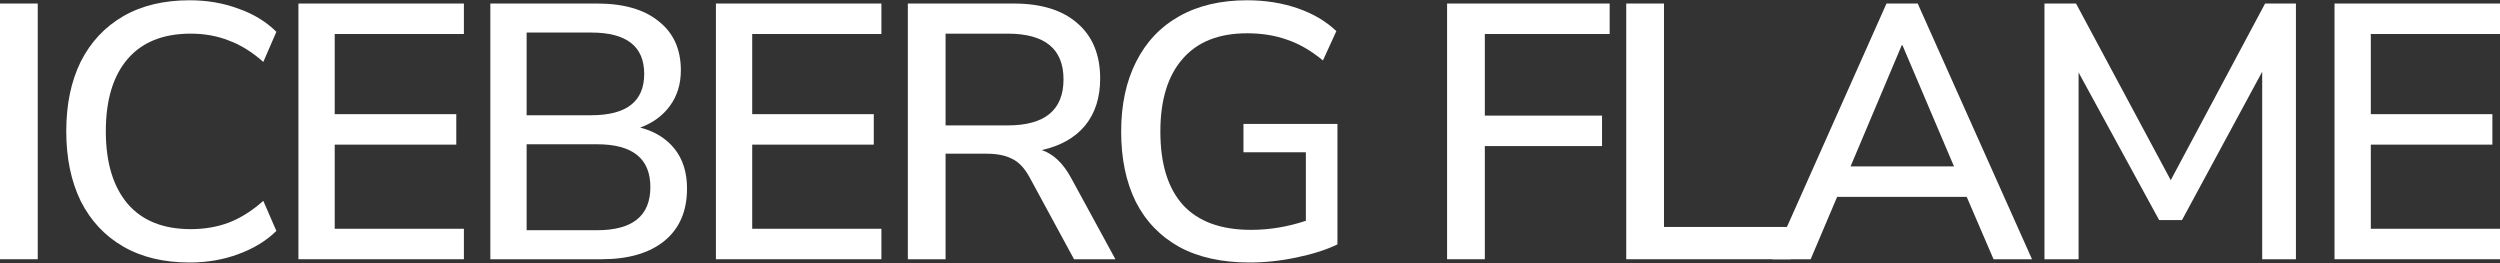
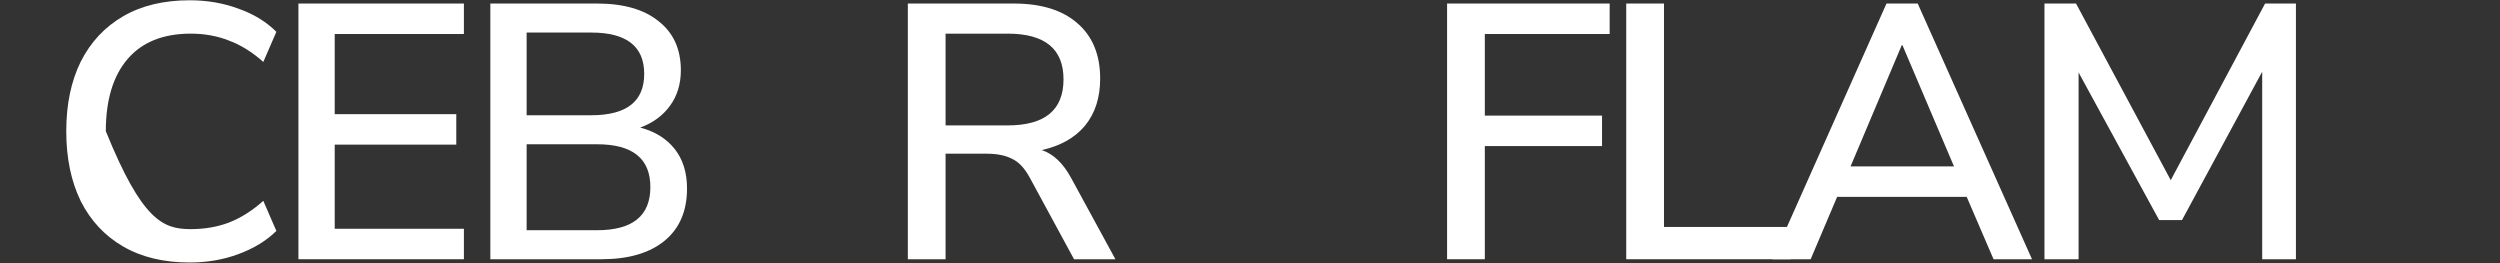
<svg xmlns="http://www.w3.org/2000/svg" width="1150" height="121" viewBox="0 0 1150 121" fill="none">
  <rect x="0" y="0" width="1150" height="121" fill="#333333" stroke="none" />
-   <path d="M0 119.248V1.627H17.36V119.248H0Z" fill="white" />
-   <path d="M87.235 120.75C75.328 120.75 65.145 118.303 56.688 113.409C48.23 108.515 41.72 101.563 37.158 92.554C32.706 83.434 30.481 72.7 30.481 60.354C30.481 48.008 32.706 37.33 37.158 28.321C41.72 19.312 48.23 12.36 56.688 7.466C65.145 2.572 75.328 0.125 87.235 0.125C95.248 0.125 102.704 1.404 109.603 3.962C116.614 6.409 122.456 9.969 127.13 14.64L121.121 28.488C116.002 23.927 110.716 20.646 105.263 18.644C99.922 16.531 94.079 15.474 87.736 15.474C75.05 15.474 65.368 19.367 58.691 27.153C52.014 34.939 48.676 46.006 48.676 60.354C48.676 74.702 52.014 85.825 58.691 93.722C65.368 101.508 75.05 105.401 87.736 105.401C94.079 105.401 99.922 104.4 105.263 102.398C110.716 100.284 116.002 96.948 121.121 92.387L127.13 106.235C122.456 110.795 116.614 114.354 109.603 116.913C102.704 119.471 95.248 120.75 87.235 120.75Z" fill="white" />
+   <path d="M87.235 120.75C75.328 120.75 65.145 118.303 56.688 113.409C48.23 108.515 41.72 101.563 37.158 92.554C32.706 83.434 30.481 72.7 30.481 60.354C30.481 48.008 32.706 37.33 37.158 28.321C41.72 19.312 48.23 12.36 56.688 7.466C65.145 2.572 75.328 0.125 87.235 0.125C95.248 0.125 102.704 1.404 109.603 3.962C116.614 6.409 122.456 9.969 127.13 14.64L121.121 28.488C116.002 23.927 110.716 20.646 105.263 18.644C99.922 16.531 94.079 15.474 87.736 15.474C75.05 15.474 65.368 19.367 58.691 27.153C52.014 34.939 48.676 46.006 48.676 60.354C65.368 101.508 75.05 105.401 87.736 105.401C94.079 105.401 99.922 104.4 105.263 102.398C110.716 100.284 116.002 96.948 121.121 92.387L127.13 106.235C122.456 110.795 116.614 114.354 109.603 116.913C102.704 119.471 95.248 120.75 87.235 120.75Z" fill="white" />
  <path d="M137.276 119.248V1.627H213.394V15.641H153.969V52.513H209.889V66.527H153.969V105.234H213.394V119.248H137.276Z" fill="white" />
  <path d="M225.557 119.248V1.627H274.633C286.875 1.627 296.334 4.352 303.011 9.802C309.799 15.141 313.193 22.648 313.193 32.325C313.193 38.665 311.524 44.115 308.185 48.675C304.847 53.236 300.284 56.572 294.497 58.686C301.286 60.465 306.572 63.746 310.355 68.529C314.139 73.312 316.031 79.374 316.031 86.715C316.031 97.17 312.525 105.234 305.515 110.906C298.615 116.468 288.989 119.248 276.637 119.248H225.557ZM242.25 53.013H271.963C288.21 53.013 296.334 46.673 296.334 33.993C296.334 21.314 288.21 14.974 271.963 14.974H242.25V53.013ZM242.25 105.901H274.633C290.992 105.901 299.171 99.283 299.171 86.047C299.171 72.923 290.992 66.36 274.633 66.36H242.25V105.901Z" fill="white" />
-   <path d="M329.325 119.248V1.627H405.443V15.641H346.017V52.513H401.937V66.527H346.017V105.234H405.443V119.248H329.325Z" fill="white" />
  <path d="M417.606 119.248V1.627H466.348C479.034 1.627 488.827 4.685 495.727 10.803C502.626 16.809 506.076 25.262 506.076 36.162C506.076 44.949 503.739 52.179 499.065 57.852C494.392 63.413 487.77 67.139 479.201 69.03C484.543 70.809 489.05 75.092 492.722 81.876L513.087 119.248H494.058L473.693 81.71C471.356 77.372 468.629 74.48 465.513 73.034C462.509 71.477 458.614 70.698 453.829 70.698H434.966V119.248H417.606ZM434.966 57.685H463.51C480.648 57.685 489.217 50.622 489.217 36.496C489.217 22.482 480.648 15.474 463.51 15.474H434.966V57.685Z" fill="white" />
-   <path d="M574.828 120.75C562.031 120.75 551.236 118.359 542.445 113.576C533.654 108.682 526.977 101.73 522.414 92.721C517.963 83.712 515.737 72.978 515.737 60.521C515.737 48.175 518.018 37.497 522.581 28.488C527.144 19.367 533.765 12.36 542.445 7.466C551.125 2.572 561.53 0.125 573.66 0.125C582.006 0.125 589.74 1.348 596.863 3.795C603.985 6.242 609.938 9.746 614.724 14.306L608.547 27.82C603.206 23.371 597.753 20.201 592.189 18.311C586.625 16.308 580.448 15.307 573.66 15.307C560.64 15.307 550.736 19.256 543.947 27.153C537.159 34.939 533.765 46.062 533.765 60.521C533.765 75.314 537.215 86.548 544.114 94.222C551.125 101.897 561.586 105.734 575.496 105.734C583.954 105.734 592.356 104.344 600.702 101.563V70.031H571.991V57.017H615.224V112.408C610.217 114.855 603.985 116.857 596.529 118.414C589.184 119.971 581.951 120.75 574.828 120.75Z" fill="white" />
  <path d="M665.659 119.248V1.627H740.442V15.641H683.019V53.18H736.936V67.195H683.019V119.248H665.659Z" fill="white" />
  <path d="M748.072 119.248V1.627H765.432V104.4H823.689V119.248H748.072Z" fill="white" />
  <path d="M815.373 119.248L867.787 1.627H882.143L934.724 119.248H917.03L904.678 90.552H845.085L832.9 119.248H815.373ZM874.798 20.813L851.262 76.537H898.835L875.132 20.813H874.798Z" fill="white" />
  <path d="M940.454 119.248V1.627H954.977L998.544 82.877L1041.94 1.627H1056.13V119.248H1040.61V32.992L1003.72 101.23H993.203L956.145 33.326V119.248H940.454Z" fill="white" />
-   <path d="M1073.88 119.248V1.627H1150V15.641H1090.57V52.513H1146.49V66.527H1090.57V105.234H1150V119.248H1073.88Z" fill="white" />
</svg>